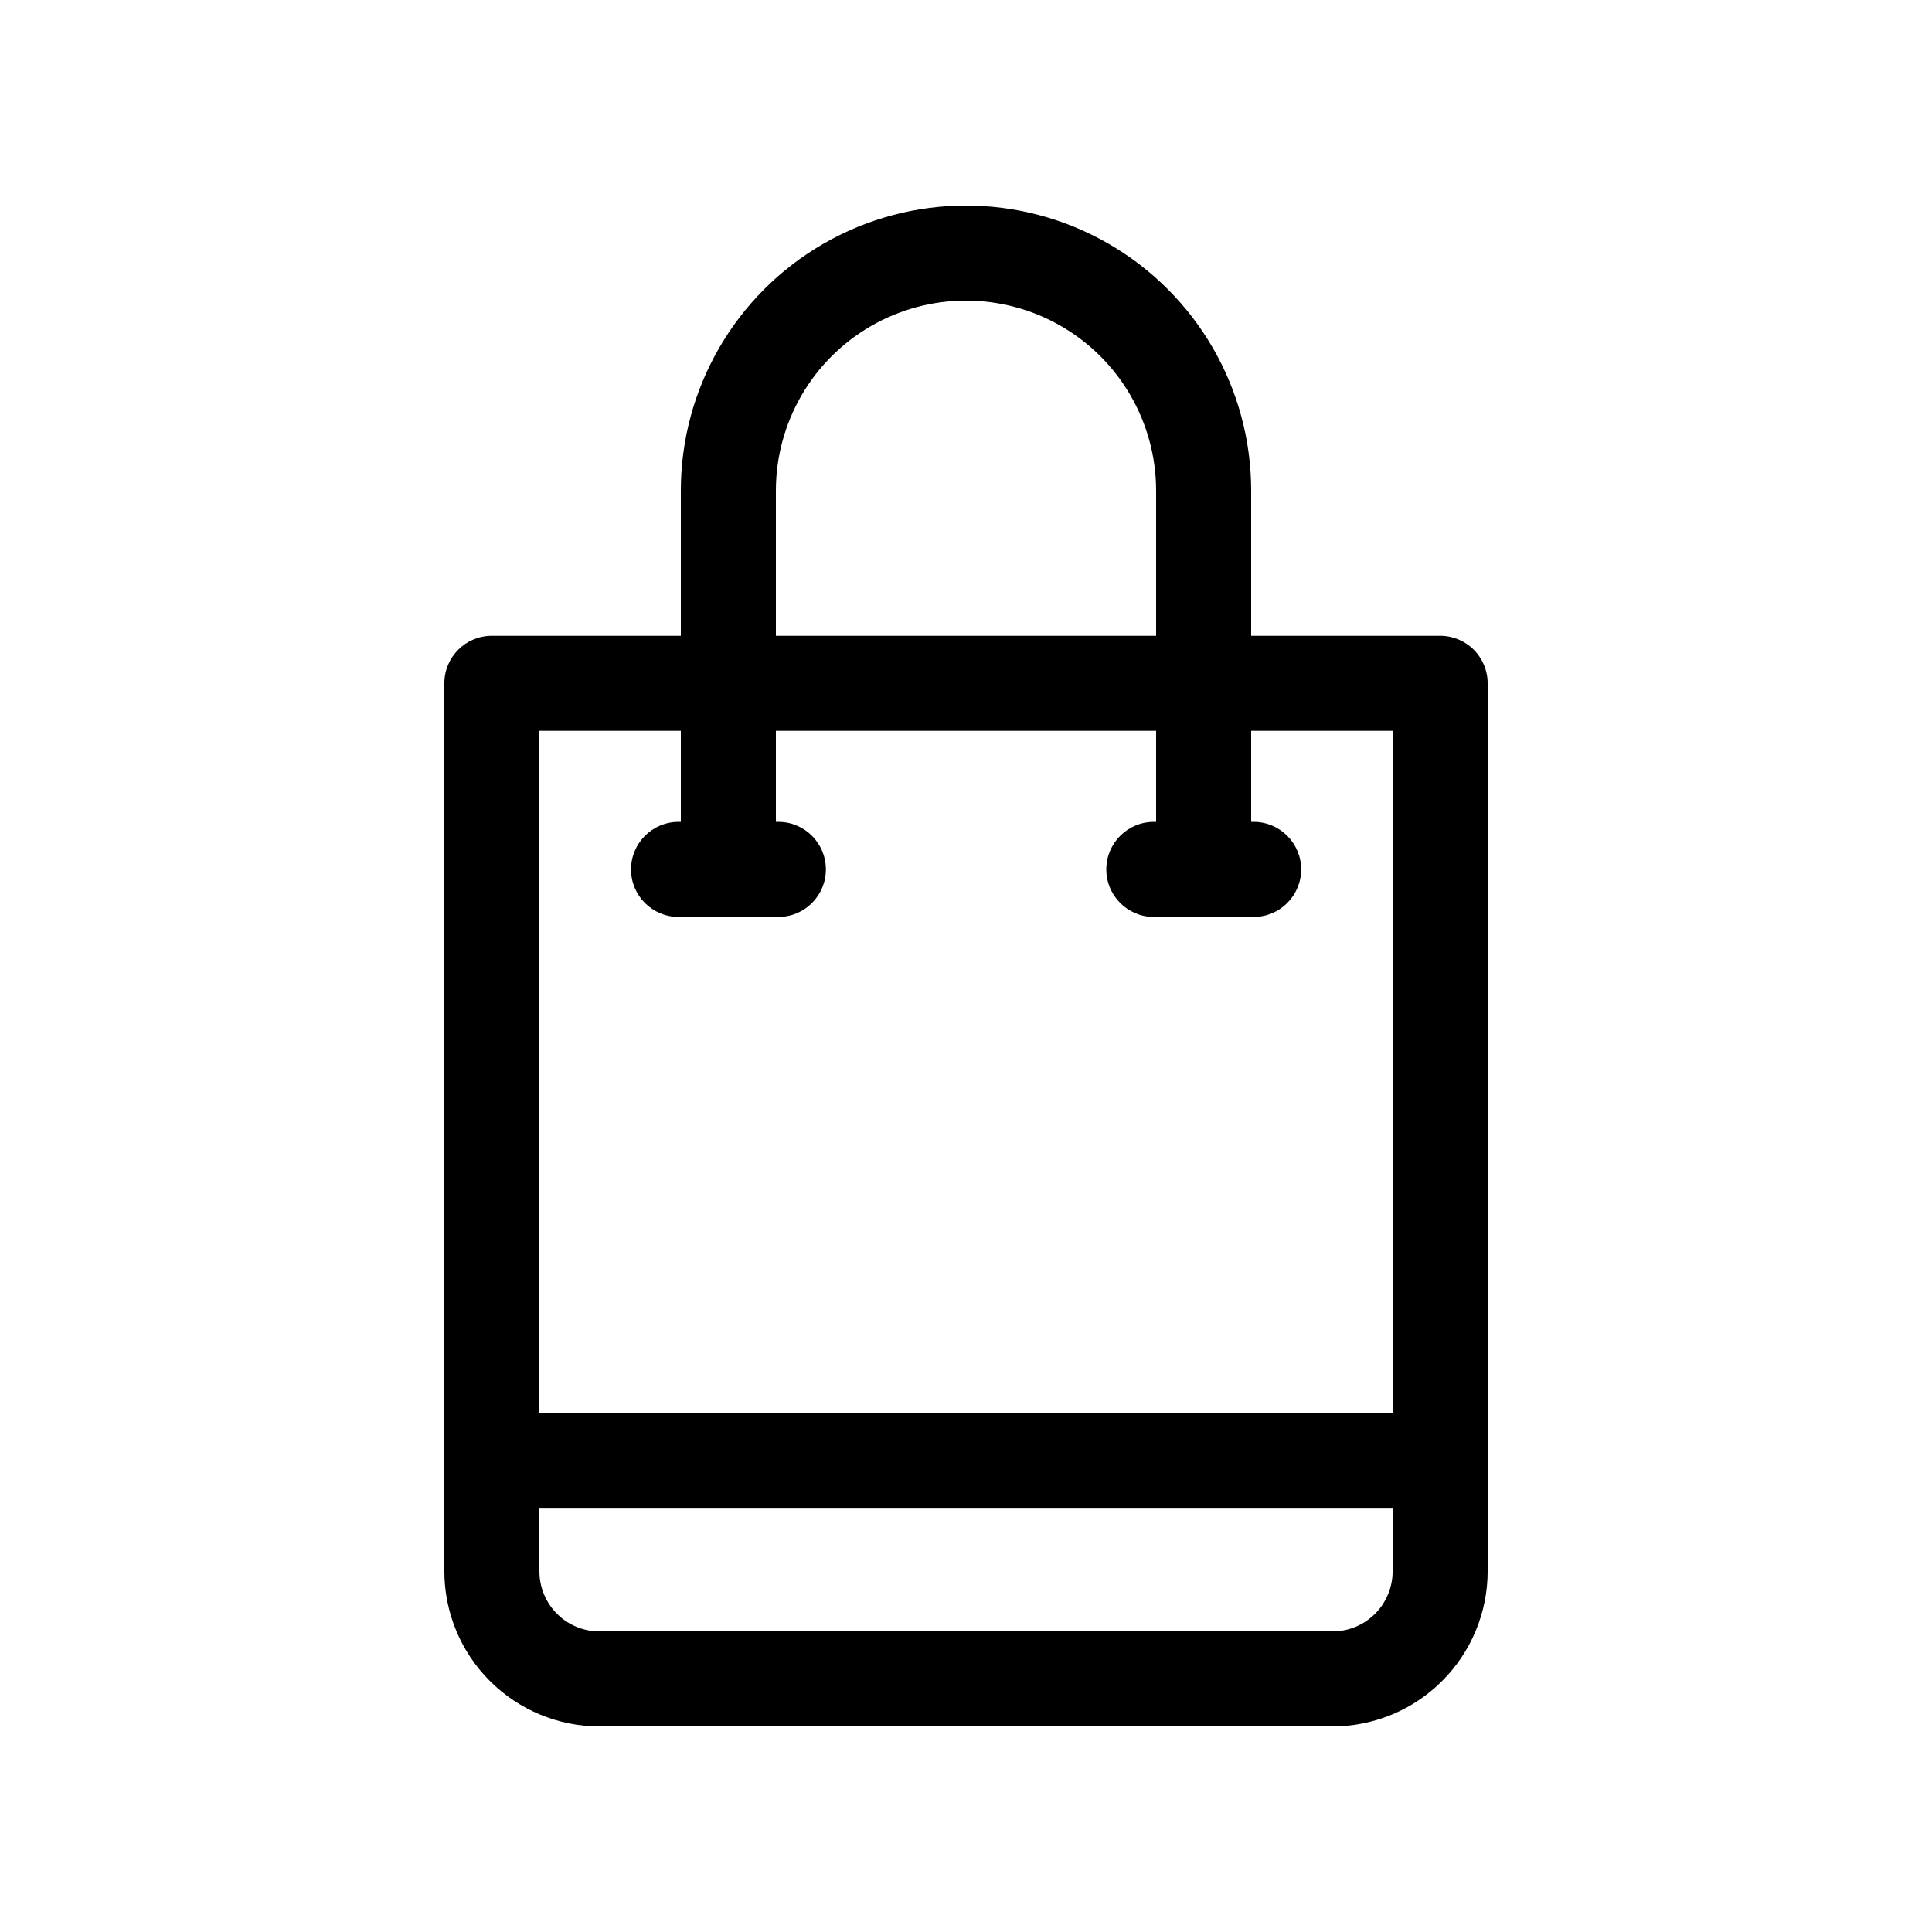
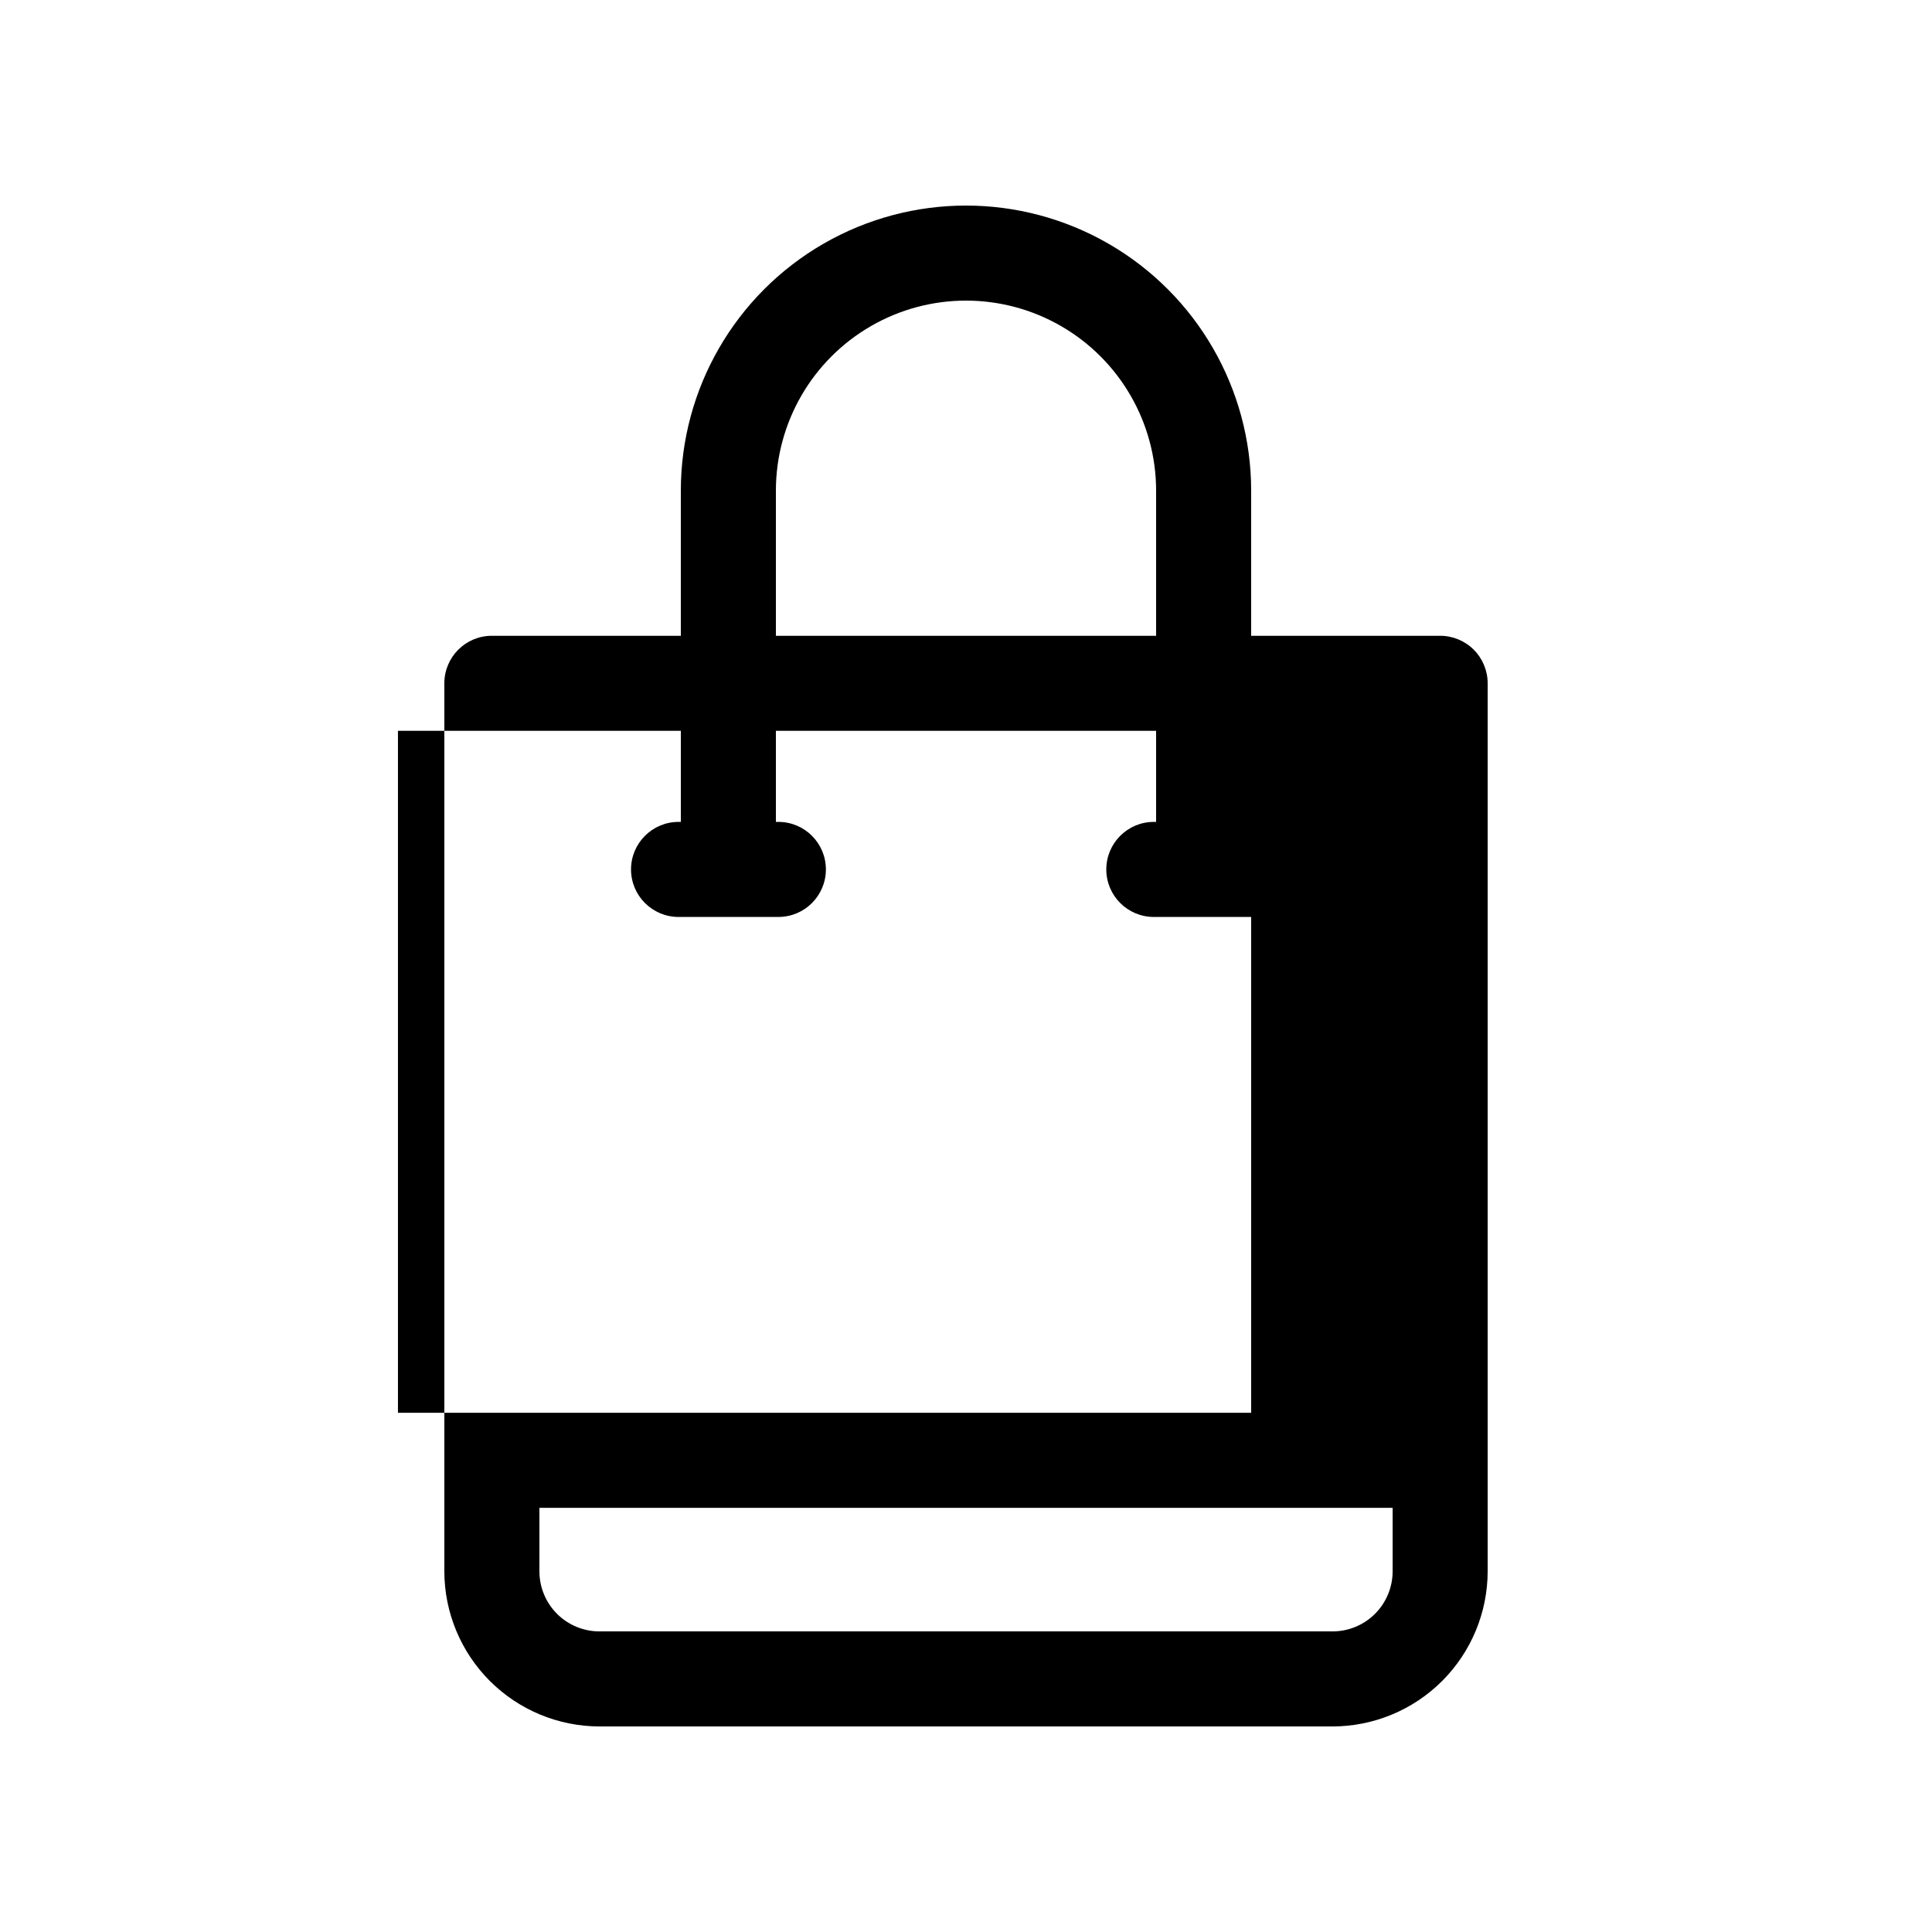
<svg xmlns="http://www.w3.org/2000/svg" fill="#000000" width="800px" height="800px" version="1.1" viewBox="144 144 512 512">
-   <path d="m525.65 312.49h-50.078v-38.441c0-27-14.402-51.949-37.785-65.449-23.383-13.496-52.191-13.496-75.574 0-23.379 13.5-37.785 38.449-37.785 65.449v38.441h-50.078c-6.957 0-12.594 5.637-12.594 12.594v235.33c0.012 10.902 4.348 21.348 12.055 29.055 7.707 7.707 18.156 12.043 29.055 12.059h194.27c10.898-0.016 21.348-4.352 29.055-12.059 7.707-7.707 12.043-18.152 12.055-29.055v-235.33c0-3.34-1.324-6.543-3.688-8.906-2.363-2.363-5.566-3.688-8.906-3.688zm-176.03-38.441c0-18 9.602-34.633 25.191-43.633 15.586-9 34.793-9 50.379 0 15.59 9 25.191 25.633 25.191 43.633v38.441h-100.76zm-25.191 63.629v24.133h-0.605 0.004c-6.957 0-12.598 5.641-12.598 12.598 0 6.953 5.641 12.594 12.598 12.594h26.449c6.957 0 12.594-5.641 12.594-12.594 0-6.957-5.637-12.598-12.594-12.598h-0.656v-24.133h100.76v24.133h-0.605c-6.953 0-12.594 5.641-12.594 12.598 0 6.953 5.641 12.594 12.594 12.594h26.453c6.953 0 12.594-5.641 12.594-12.594 0-6.957-5.641-12.598-12.594-12.598h-0.656v-24.133h37.484v180.72h-226.11v-180.72zm172.71 238.66h-194.27c-4.223 0-8.27-1.676-11.258-4.664-2.984-2.984-4.66-7.035-4.66-11.258v-16.824h226.11v16.828-0.004c0 4.223-1.68 8.273-4.664 11.258-2.984 2.988-7.035 4.664-11.258 4.664z" />
+   <path d="m525.65 312.49h-50.078v-38.441c0-27-14.402-51.949-37.785-65.449-23.383-13.496-52.191-13.496-75.574 0-23.379 13.5-37.785 38.449-37.785 65.449v38.441h-50.078c-6.957 0-12.594 5.637-12.594 12.594v235.33c0.012 10.902 4.348 21.348 12.055 29.055 7.707 7.707 18.156 12.043 29.055 12.059h194.27c10.898-0.016 21.348-4.352 29.055-12.059 7.707-7.707 12.043-18.152 12.055-29.055v-235.33c0-3.34-1.324-6.543-3.688-8.906-2.363-2.363-5.566-3.688-8.906-3.688zm-176.03-38.441c0-18 9.602-34.633 25.191-43.633 15.586-9 34.793-9 50.379 0 15.59 9 25.191 25.633 25.191 43.633v38.441h-100.76zm-25.191 63.629v24.133h-0.605 0.004c-6.957 0-12.598 5.641-12.598 12.598 0 6.953 5.641 12.594 12.598 12.594h26.449c6.957 0 12.594-5.641 12.594-12.594 0-6.957-5.637-12.598-12.594-12.598h-0.656v-24.133h100.76v24.133h-0.605c-6.953 0-12.594 5.641-12.594 12.598 0 6.953 5.641 12.594 12.594 12.594h26.453c6.953 0 12.594-5.641 12.594-12.594 0-6.957-5.641-12.598-12.594-12.598h-0.656v-24.133v180.72h-226.11v-180.72zm172.71 238.66h-194.27c-4.223 0-8.27-1.676-11.258-4.664-2.984-2.984-4.66-7.035-4.66-11.258v-16.824h226.11v16.828-0.004c0 4.223-1.68 8.273-4.664 11.258-2.984 2.988-7.035 4.664-11.258 4.664z" />
</svg>